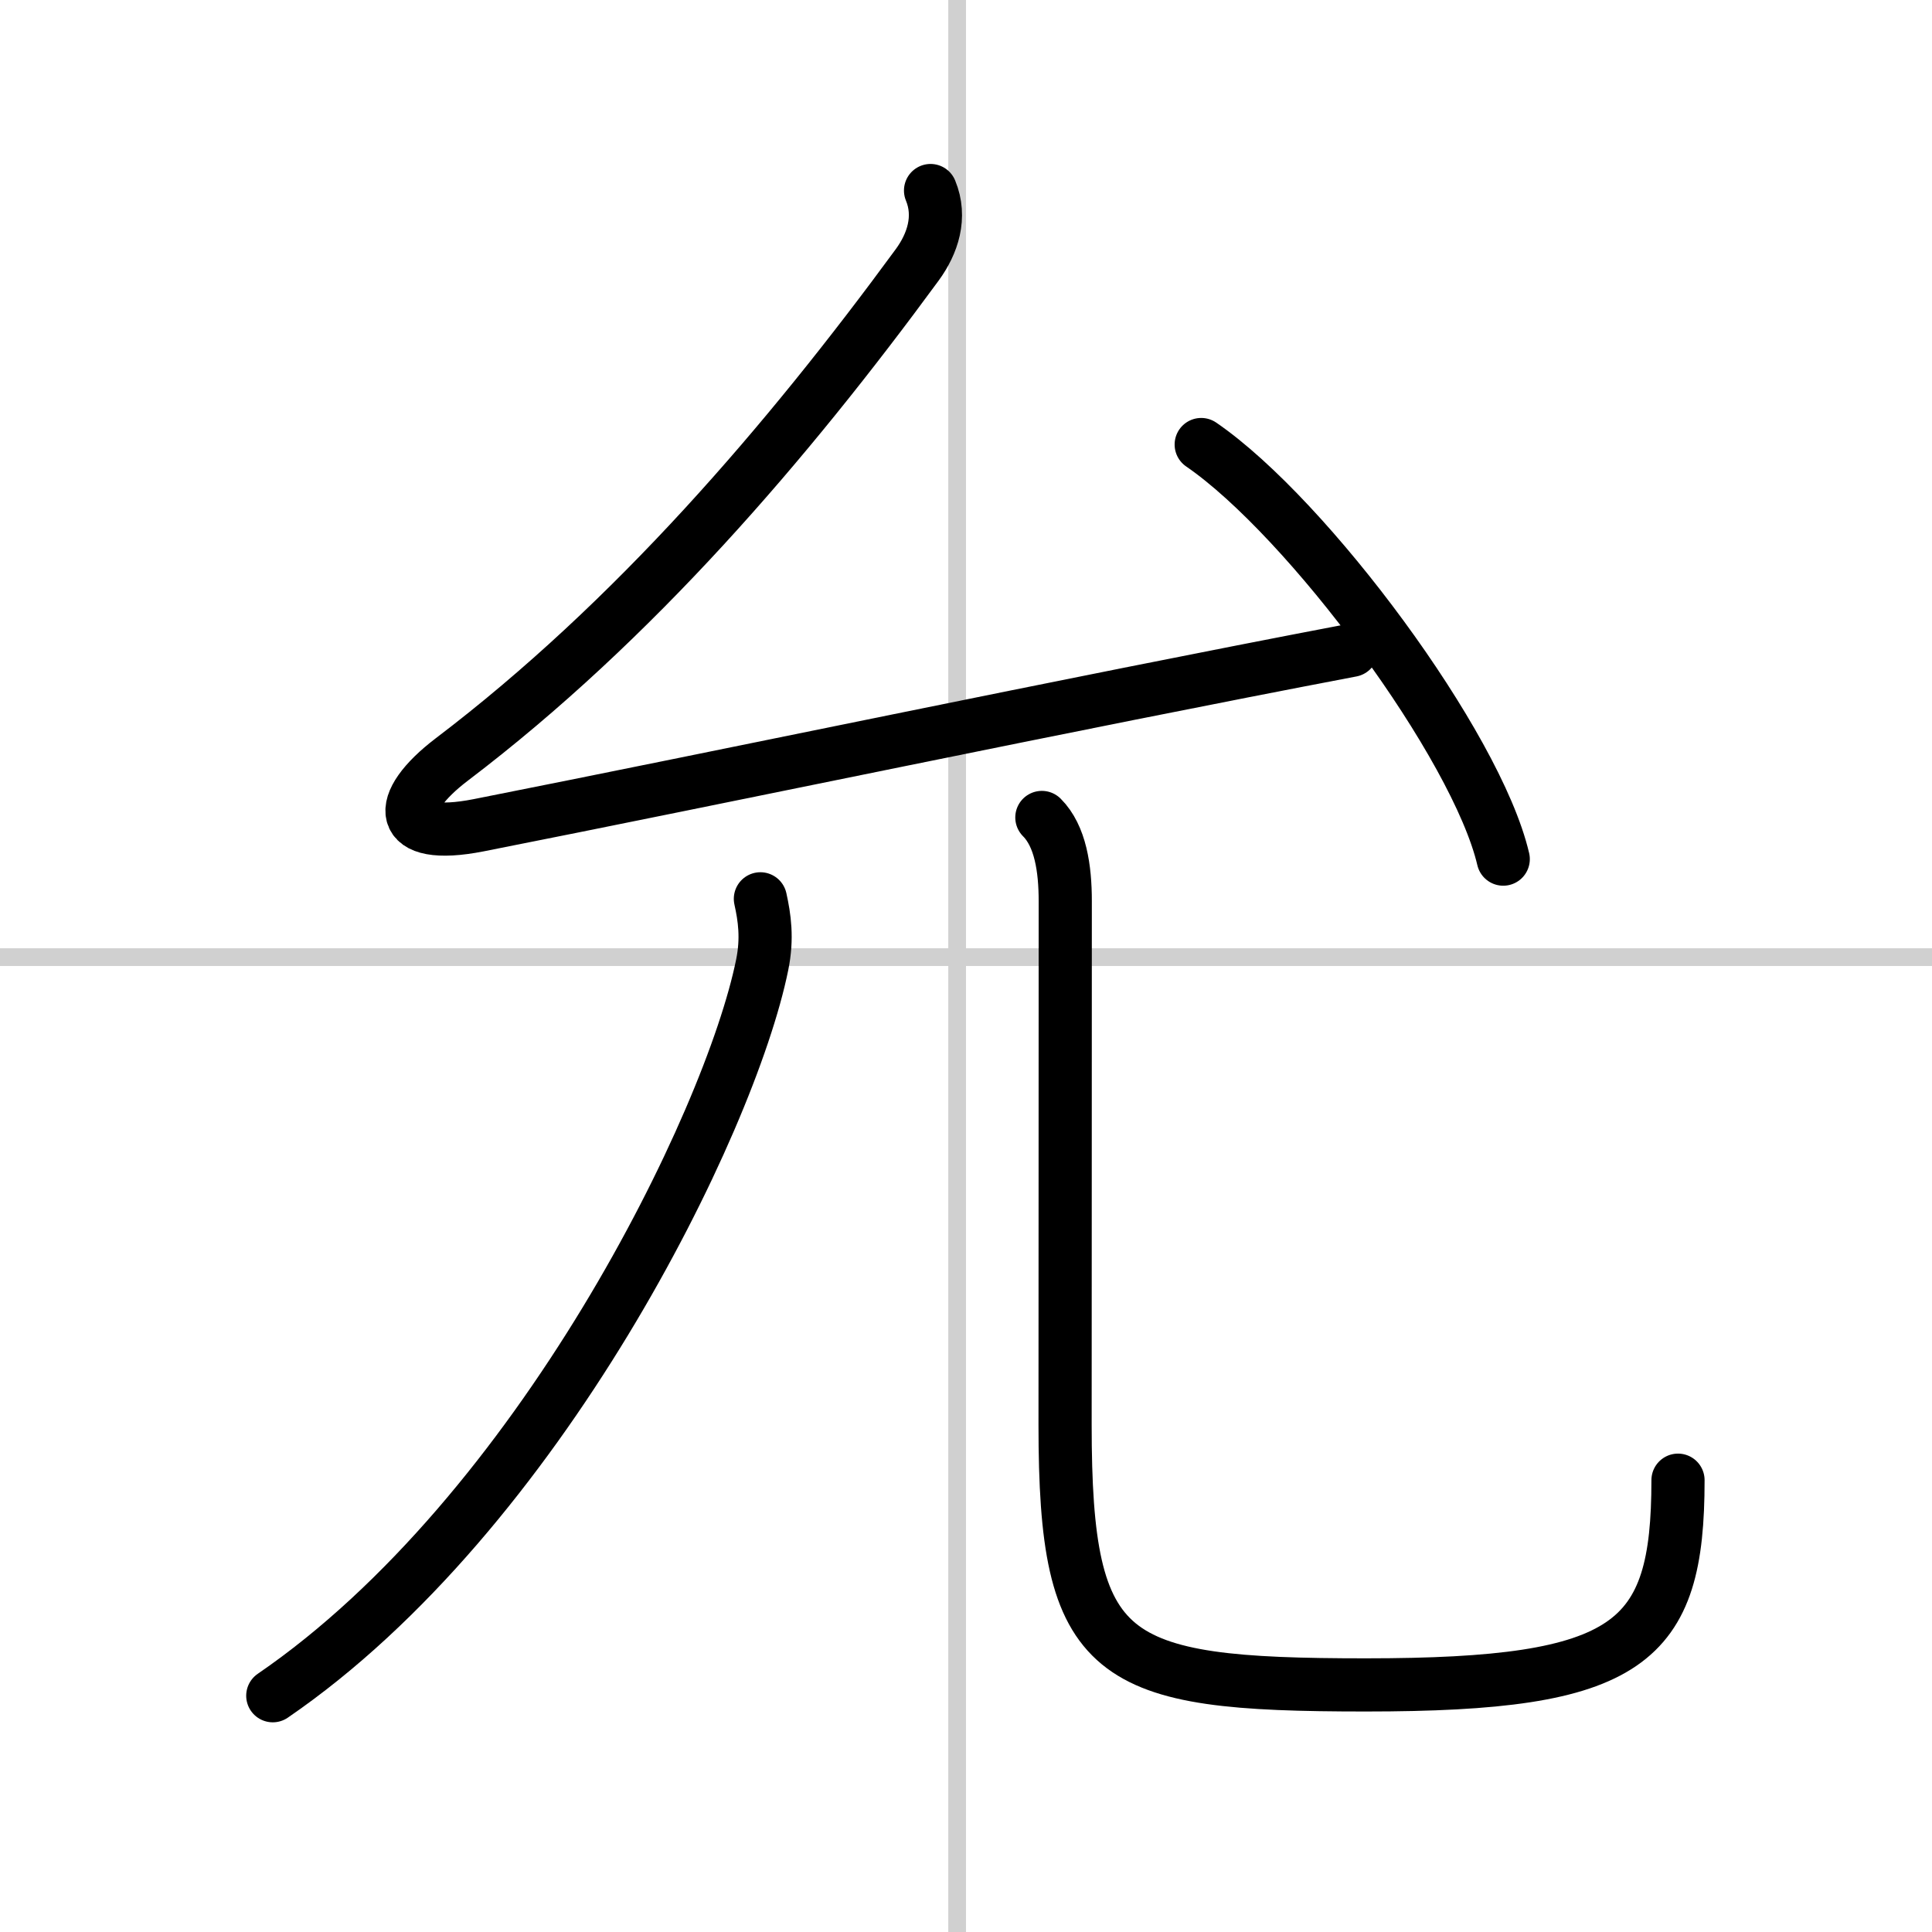
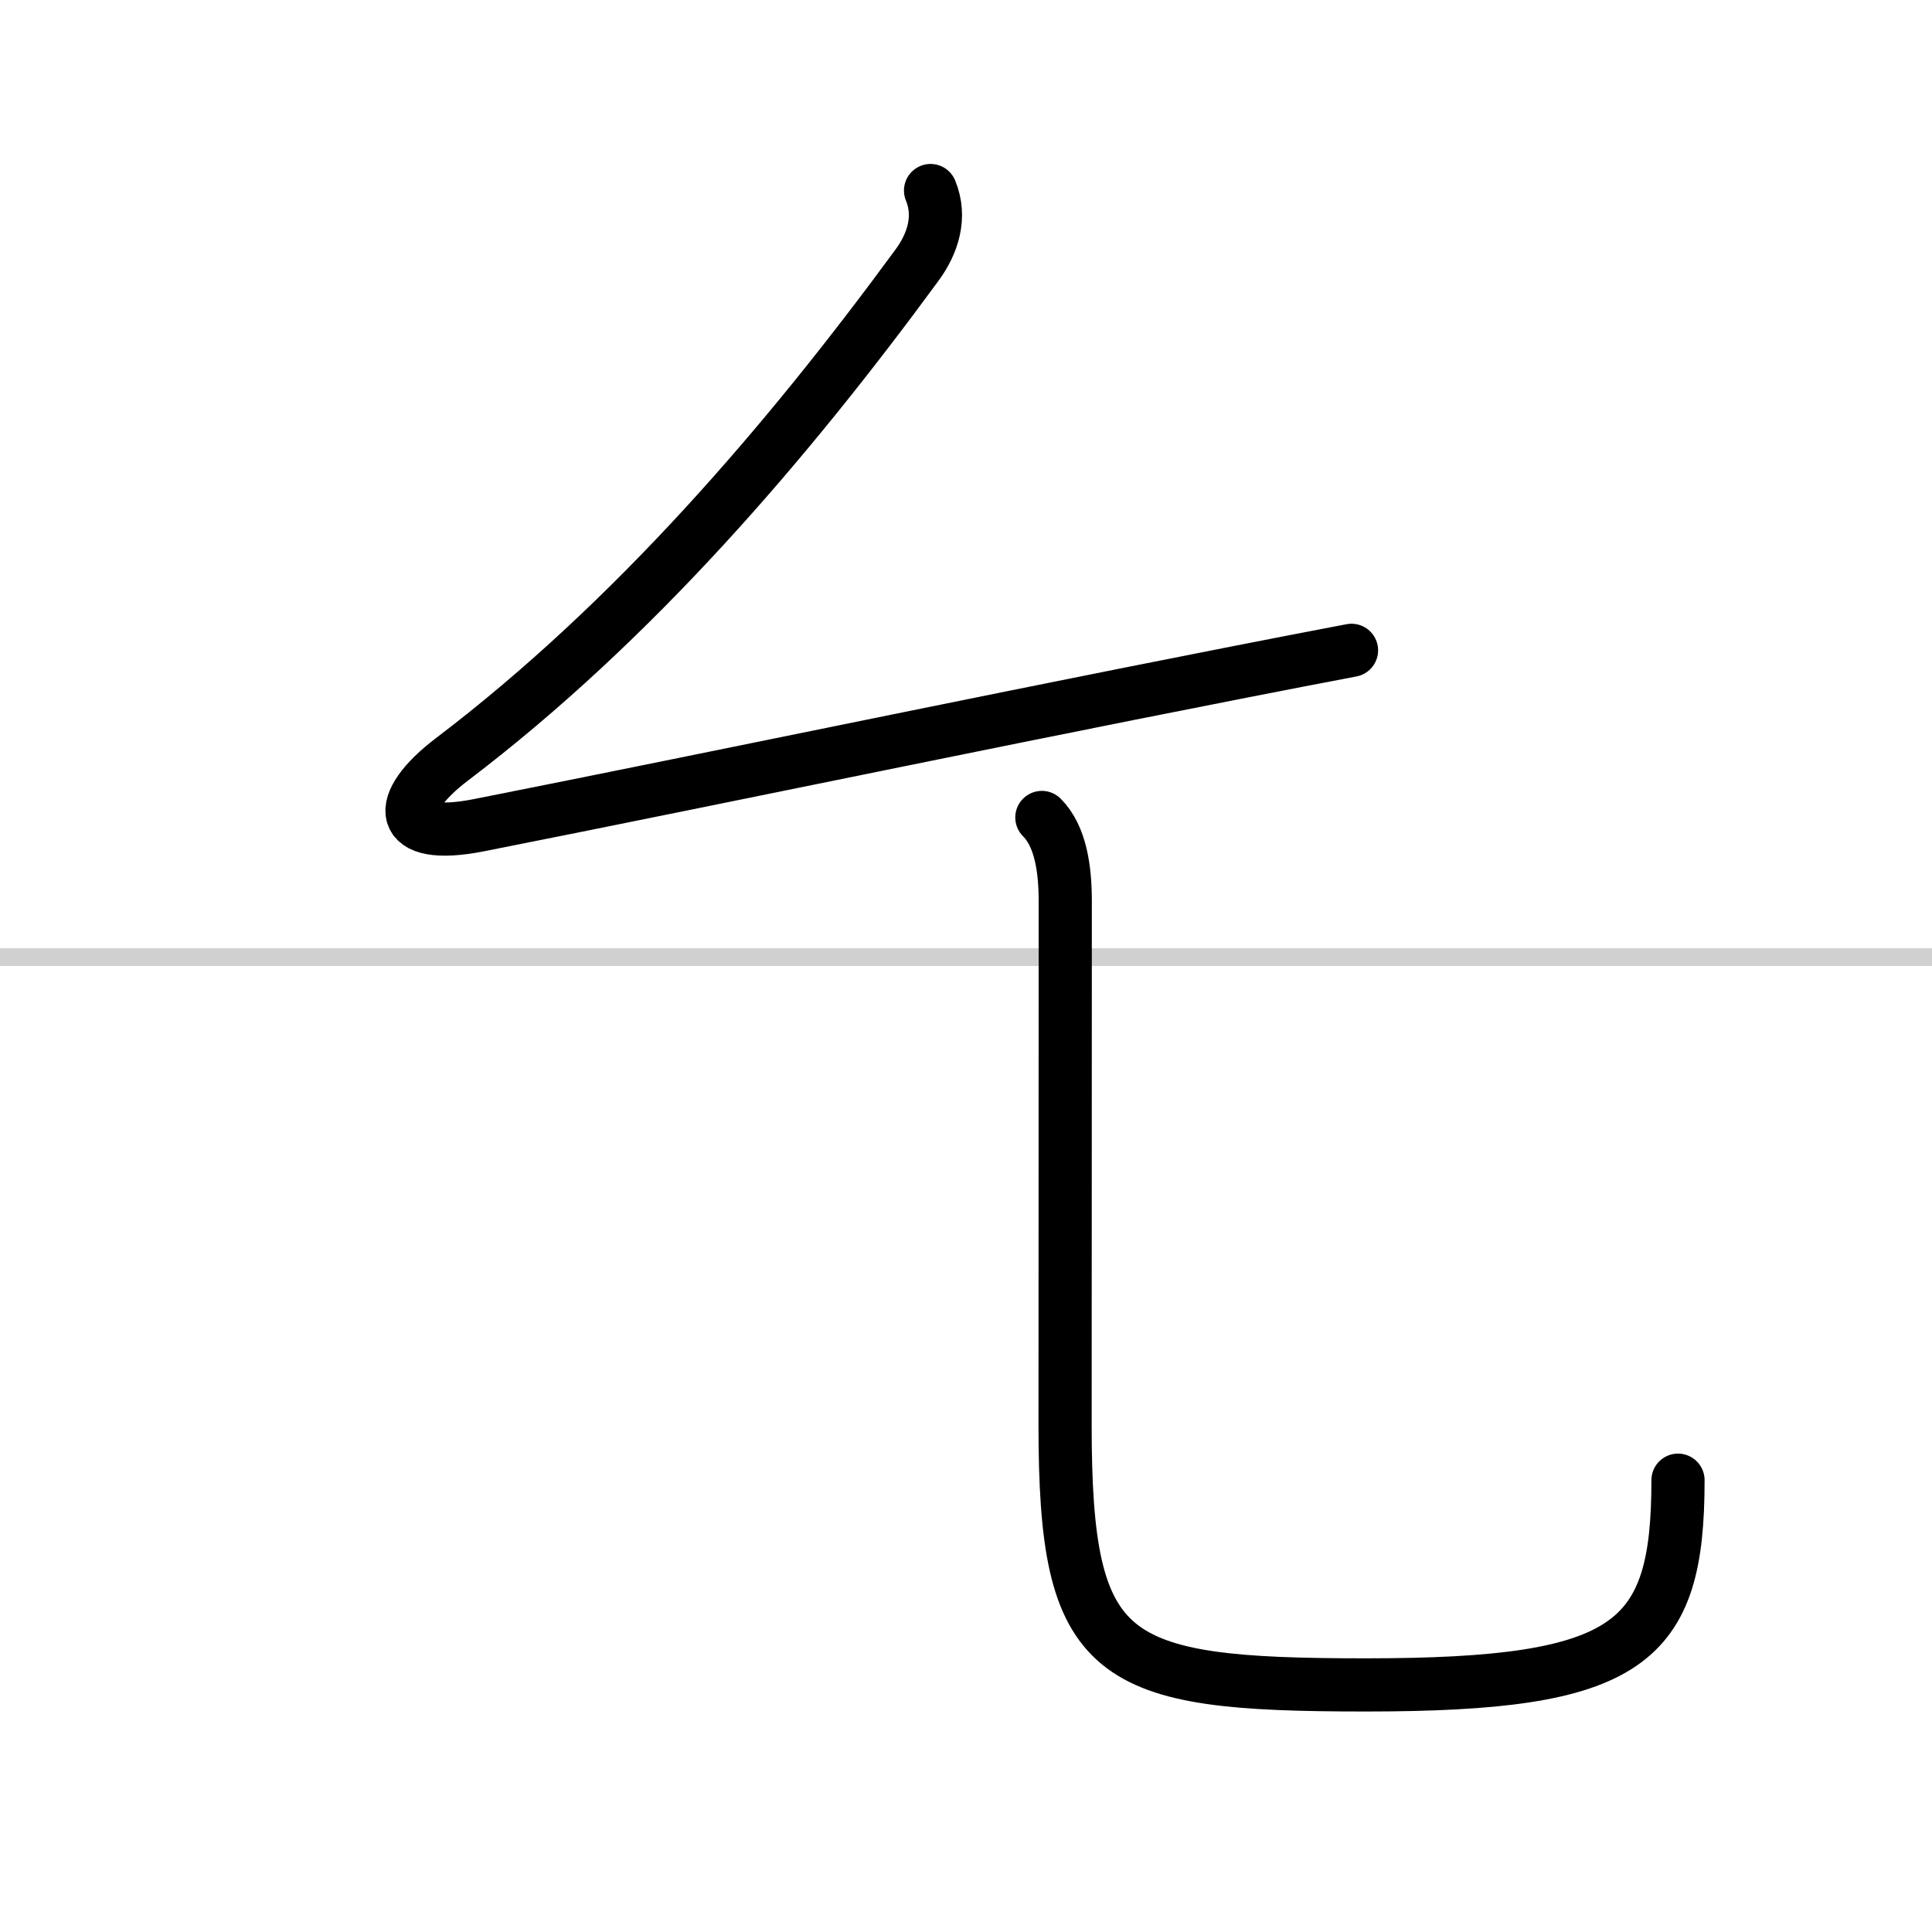
<svg xmlns="http://www.w3.org/2000/svg" width="400" height="400" viewBox="0 0 109 109">
  <rect x="0" y="0" width="109" height="109" fill="#808080" stroke="none" />
  <g fill="none" stroke="#000" stroke-linecap="round" stroke-linejoin="round" stroke-width="3">
    <rect width="100%" height="100%" fill="#fff" stroke="#fff" />
-     <line x1="54" x2="54" y2="109" stroke="#d0d0d0" stroke-width="1" />
    <line x2="109" y1="54" y2="54" stroke="#d0d0d0" stroke-width="1" />
    <path d="m52.5 10.75c0.62 1.5 0.12 3-0.75 4.19-7.33 10-15.99 20.11-26.25 27.9-3.25 2.47-3.19 4.64 1.5 3.72 13.62-2.69 33.25-6.82 49.25-9.87" />
-     <path d="m67.77 25.08c6.02 4.13 15.54 16.97 17.04 23.39" />
-     <path d="m42.9 50.71c0.23 1.04 0.41 2.22 0.1 3.73-1.81 8.92-12.58 30.94-27.61 41.23" />
    <path d="m58.78 46.12c1.05 1.05 1.32 2.88 1.32 4.72 0 12.91-0.01 22.36-0.01 29.56 0 13.35 2.41 14.66 16.96 14.66 14.96 0 17.62-2.31 17.62-11.55" />
  </g>
</svg>